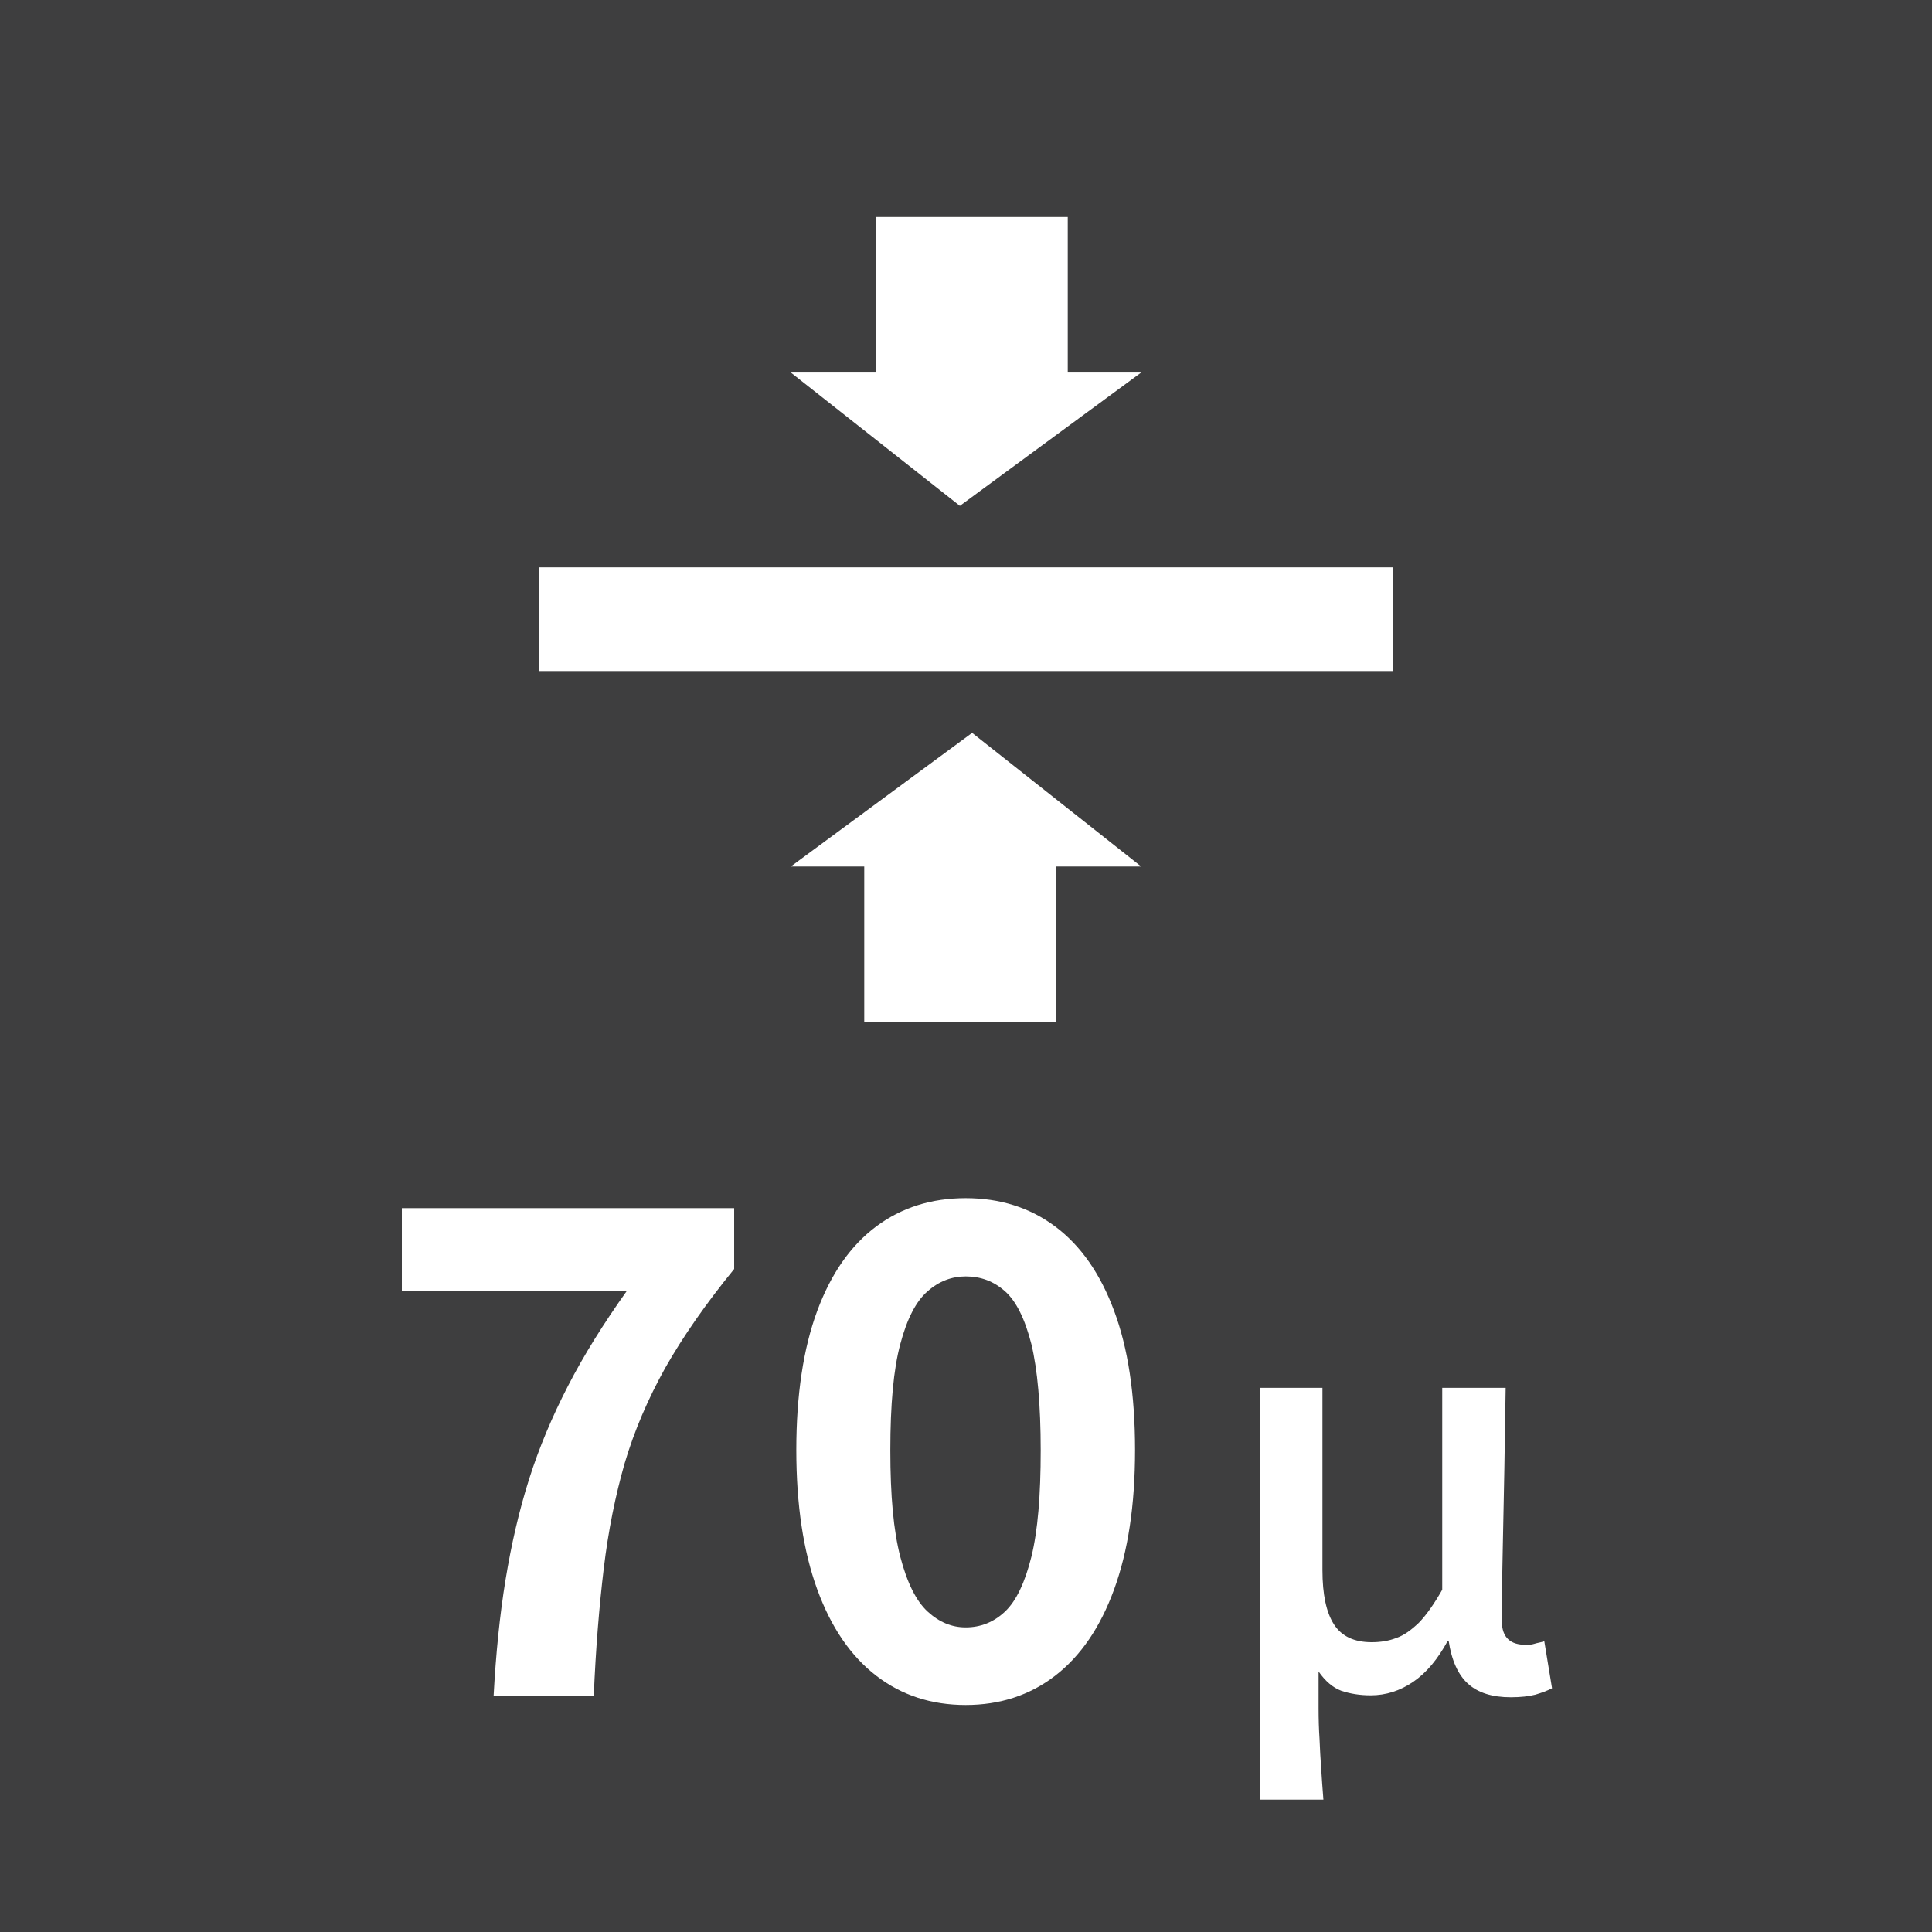
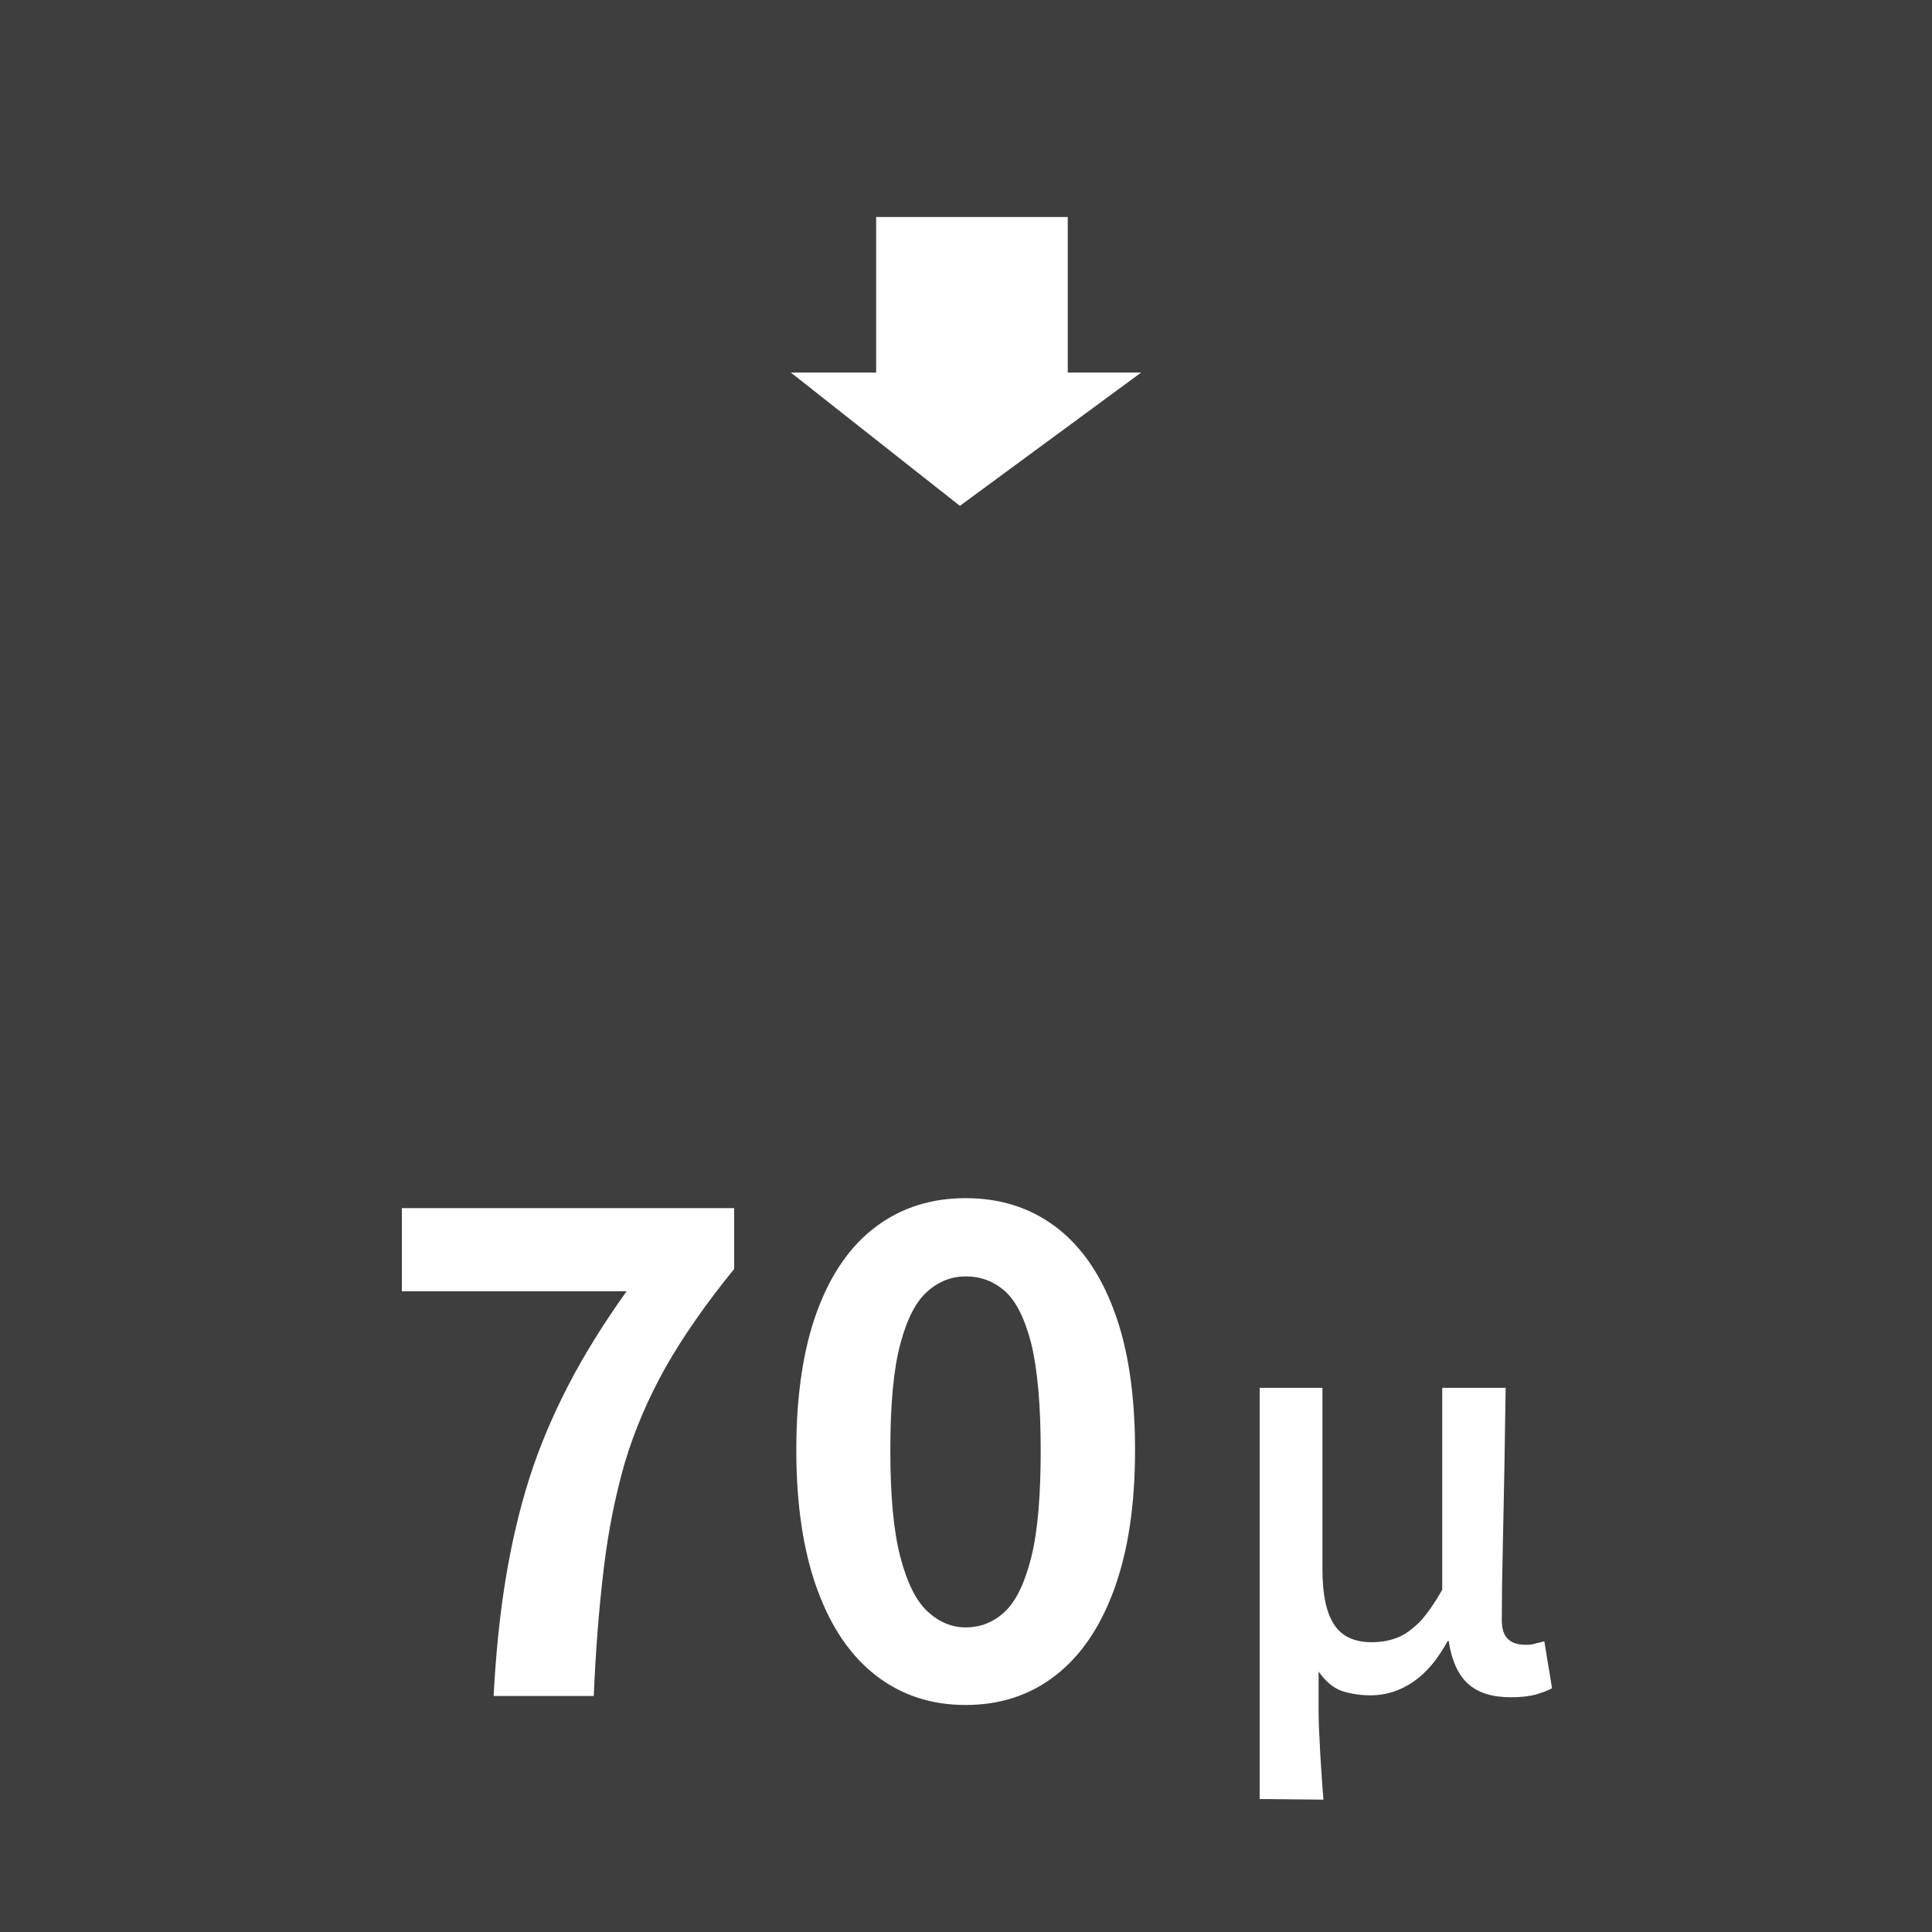
<svg xmlns="http://www.w3.org/2000/svg" id="_レイヤー_2" data-name="レイヤー 2" width="60" height="60" viewBox="0 0 60 60">
  <defs>
    <style>
      .cls-1 {
        fill: #fff;
      }

      .cls-2 {
        fill: #3e3e3f;
      }
    </style>
  </defs>
  <g id="_レイヤー_4" data-name="レイヤー 4">
    <rect class="cls-2" width="60" height="60" />
    <g>
-       <rect class="cls-1" x="16.75" y="17.62" width="26.51" height="3.22" />
      <polygon class="cls-1" points="27.21 6.74 33.16 6.74 33.16 11.57 35.44 11.57 29.81 15.71 24.56 11.57 27.21 11.57 27.21 6.74" />
-       <polygon class="cls-1" points="32.79 31.74 26.84 31.74 26.84 26.91 24.56 26.91 30.19 22.76 35.44 26.91 32.79 26.91 32.79 31.74" />
    </g>
    <g>
      <g>
        <path class="cls-1" d="M15.33,52.66c.07-1.3.19-2.5.37-3.6s.42-2.14.73-3.12c.31-.98.72-1.95,1.21-2.9.49-.95,1.1-1.93,1.82-2.94h-6.98v-2.58h10.32v1.89c-.88,1.08-1.59,2.1-2.14,3.07-.54.97-.96,1.95-1.26,2.96-.29,1.01-.51,2.1-.65,3.27s-.25,2.49-.31,3.96h-3.1Z" />
        <path class="cls-1" d="M29.99,52.95c-1.06,0-1.99-.3-2.78-.91-.79-.61-1.4-1.5-1.83-2.68-.43-1.18-.65-2.62-.65-4.33s.22-3.16.65-4.32c.43-1.16,1.04-2.03,1.83-2.62.79-.59,1.72-.88,2.78-.88s1.99.29,2.78.88c.79.59,1.4,1.46,1.83,2.62.43,1.15.65,2.59.65,4.32s-.22,3.15-.65,4.33c-.43,1.18-1.04,2.07-1.83,2.68-.79.61-1.72.91-2.78.91ZM29.99,50.54c.46,0,.87-.16,1.22-.49s.62-.9.82-1.7c.2-.81.29-1.91.29-3.31s-.1-2.51-.29-3.3c-.2-.78-.47-1.33-.82-1.64-.35-.31-.75-.46-1.22-.46-.43,0-.83.15-1.18.46-.36.31-.64.85-.85,1.64-.21.78-.31,1.88-.31,3.3s.1,2.5.31,3.31c.21.8.49,1.37.85,1.7.36.33.75.49,1.18.49Z" />
      </g>
-       <path class="cls-1" d="M39.12,55.87v-12.77h1.95v5.66c0,.76.12,1.32.36,1.69.24.37.63.55,1.17.55.27,0,.53-.04.76-.13.24-.08.47-.25.71-.48.23-.24.47-.58.72-1.02v-6.27h1.97c-.01.82-.03,1.65-.04,2.5-.02.85-.03,1.68-.05,2.49-.02.81-.03,1.56-.03,2.24,0,.27.07.46.2.58s.31.17.54.17c.09,0,.18,0,.27-.03s.19-.04.31-.08l.24,1.46c-.15.08-.32.14-.52.2-.2.05-.45.08-.76.08-.58,0-1.02-.14-1.33-.42-.31-.28-.51-.73-.6-1.33h-.03c-.31.57-.66.99-1.07,1.27-.41.28-.85.42-1.32.42-.34,0-.64-.05-.91-.14-.27-.1-.5-.3-.71-.6,0,.42,0,.8,0,1.14,0,.34.01.66.03.96.01.3.03.6.05.9s.04.63.07.98h-1.97Z" />
+       <path class="cls-1" d="M39.12,55.87v-12.77h1.95v5.66c0,.76.12,1.32.36,1.69.24.37.63.55,1.17.55.27,0,.53-.04.76-.13.24-.08.47-.25.71-.48.23-.24.47-.58.72-1.02v-6.27h1.97c-.01.82-.03,1.65-.04,2.5-.02.85-.03,1.68-.05,2.49-.02.81-.03,1.56-.03,2.24,0,.27.07.46.2.58s.31.17.54.17c.09,0,.18,0,.27-.03s.19-.04.31-.08l.24,1.46c-.15.08-.32.14-.52.2-.2.05-.45.08-.76.08-.58,0-1.02-.14-1.33-.42-.31-.28-.51-.73-.6-1.33h-.03c-.31.57-.66.99-1.07,1.27-.41.28-.85.42-1.32.42-.34,0-.64-.05-.91-.14-.27-.1-.5-.3-.71-.6,0,.42,0,.8,0,1.14,0,.34.01.66.03.96.01.3.03.6.05.9s.04.63.07.98Z" />
    </g>
  </g>
</svg>